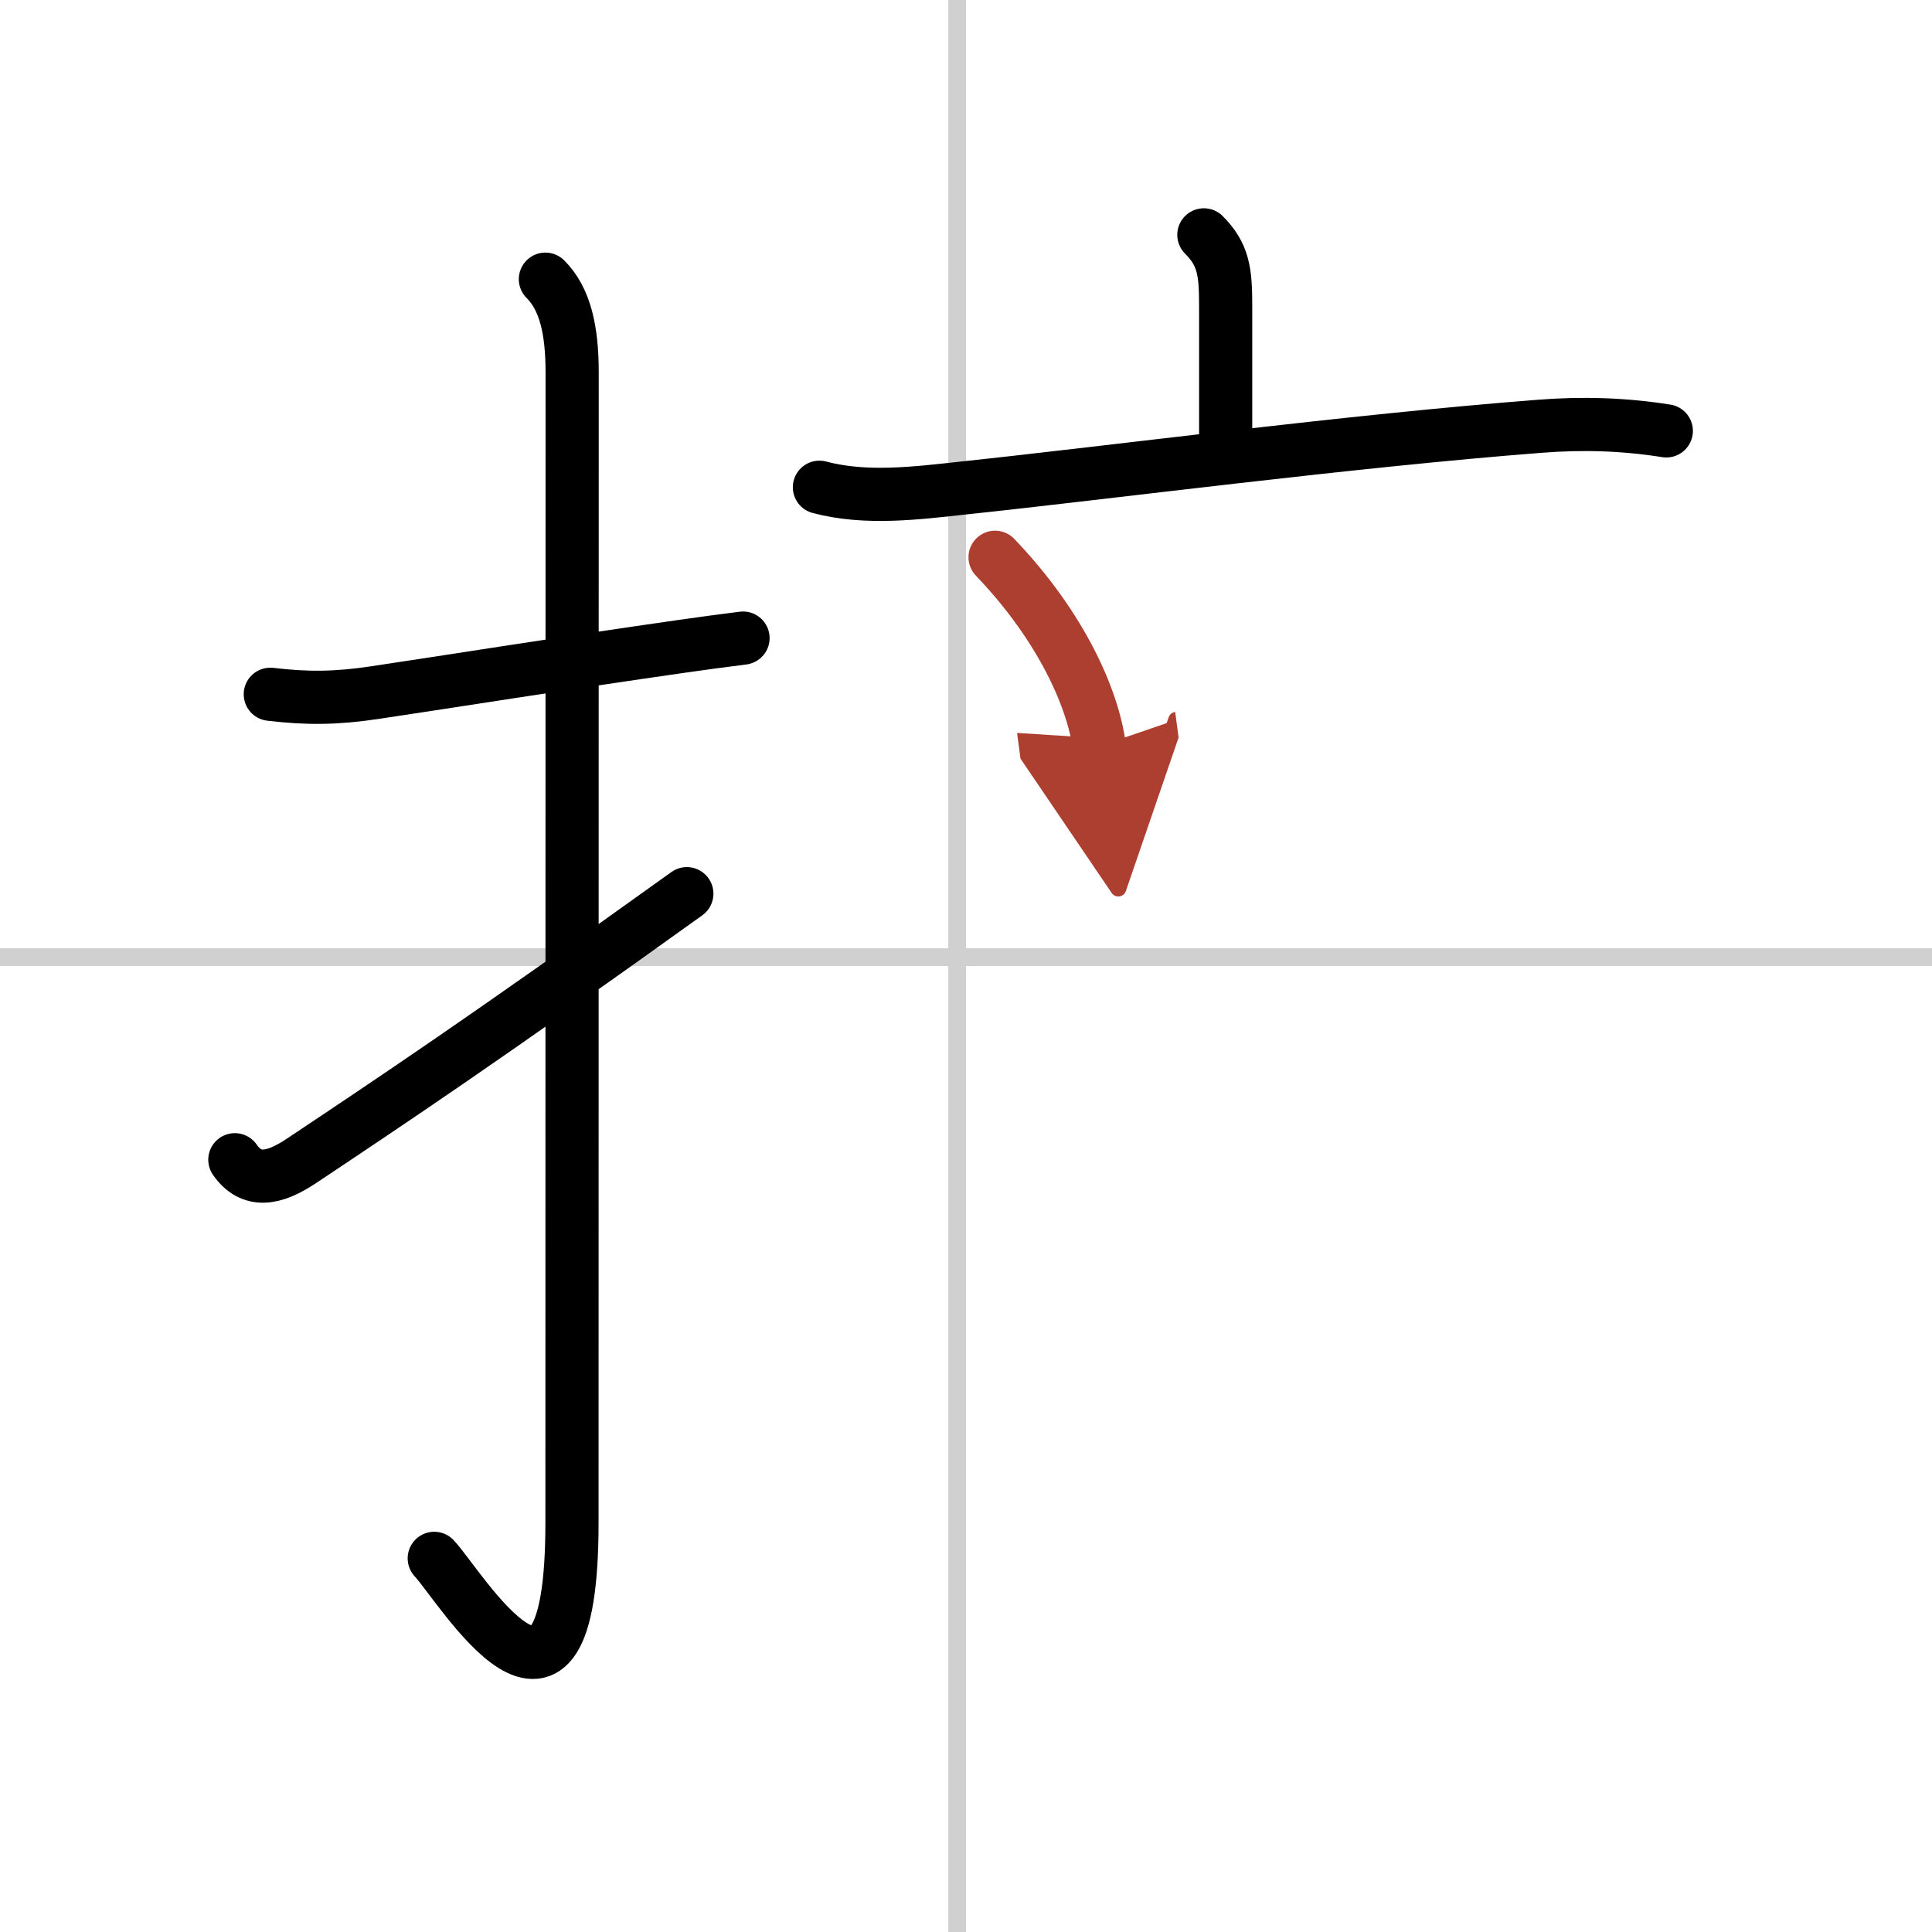
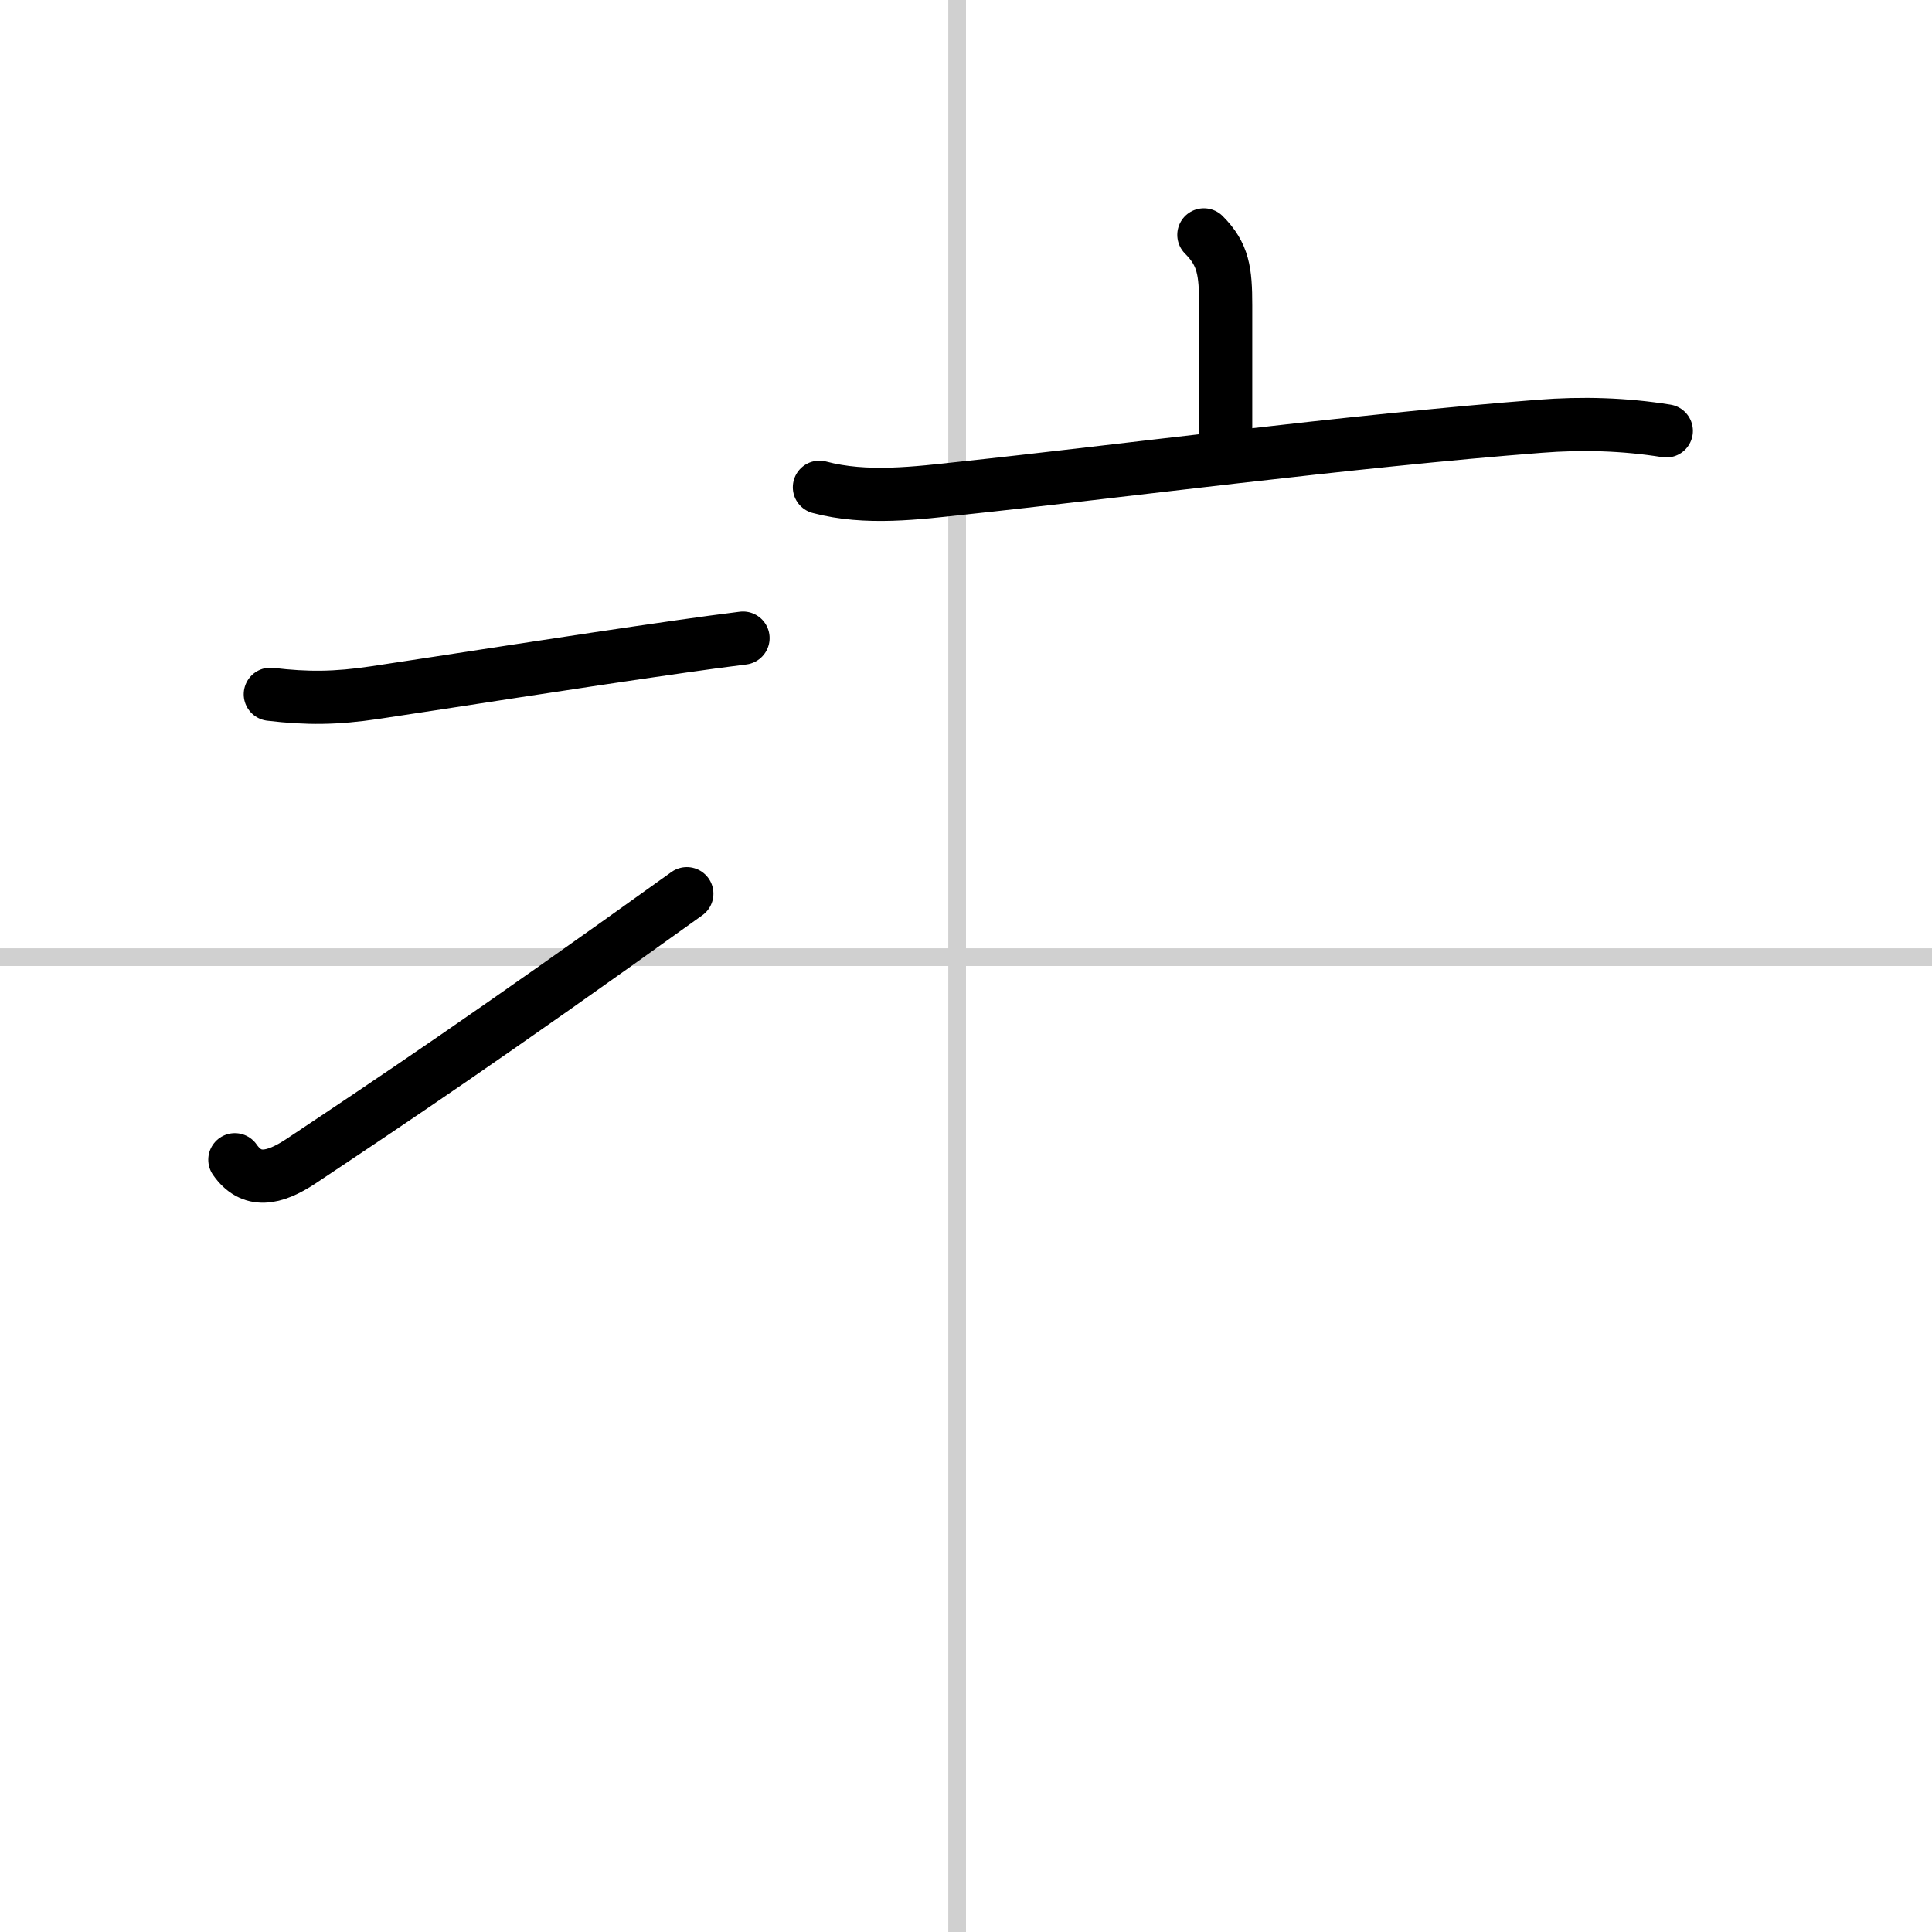
<svg xmlns="http://www.w3.org/2000/svg" width="400" height="400" viewBox="0 0 109 109">
  <defs>
    <marker id="a" markerWidth="4" orient="auto" refX="1" refY="5" viewBox="0 0 10 10">
-       <polyline points="0 0 10 5 0 10 1 5" fill="#ad3f31" stroke="#ad3f31" />
-     </marker>
+       </marker>
  </defs>
  <g fill="none" stroke="#000" stroke-linecap="round" stroke-linejoin="round" stroke-width="3">
-     <rect width="100%" height="100%" fill="#fff" stroke="#fff" />
    <line x1="54" x2="54" y2="109" stroke="#d0d0d0" stroke-width="1" />
    <line x2="109" y1="54" y2="54" stroke="#d0d0d0" stroke-width="1" />
    <path d="m15.25 39.17c2.1 0.25 3.72 0.23 5.87-0.09 4.56-0.68 10.66-1.66 17.38-2.62 1.13-0.16 2.28-0.32 3.42-0.46" />
-     <path d="m30.77 15.75c1.12 1.12 1.51 2.88 1.51 5.27 0 15.23-0.01 53.46-0.01 64.9 0 14.25-6.32 3.53-7.77 2" />
    <path d="m13.25 65.43c0.93 1.33 2.19 1.11 3.75 0.07 5.01-3.34 10.5-7 21.75-15.08" />
    <path d="m67.92 13.25c1.1 1.1 1.23 2.06 1.23 3.97v7.4" />
    <path d="m46.23 27.49c2.63 0.7 5.49 0.33 8.15 0.04 8.22-0.87 21.86-2.66 32.49-3.48 2.39-0.19 4.78-0.12 7.14 0.26" />
-     <path d="m56.14 31.44c3.8 3.97 5.53 8.04 5.88 10.66" marker-end="url(#a)" stroke="#ad3f31" />
  </g>
</svg>